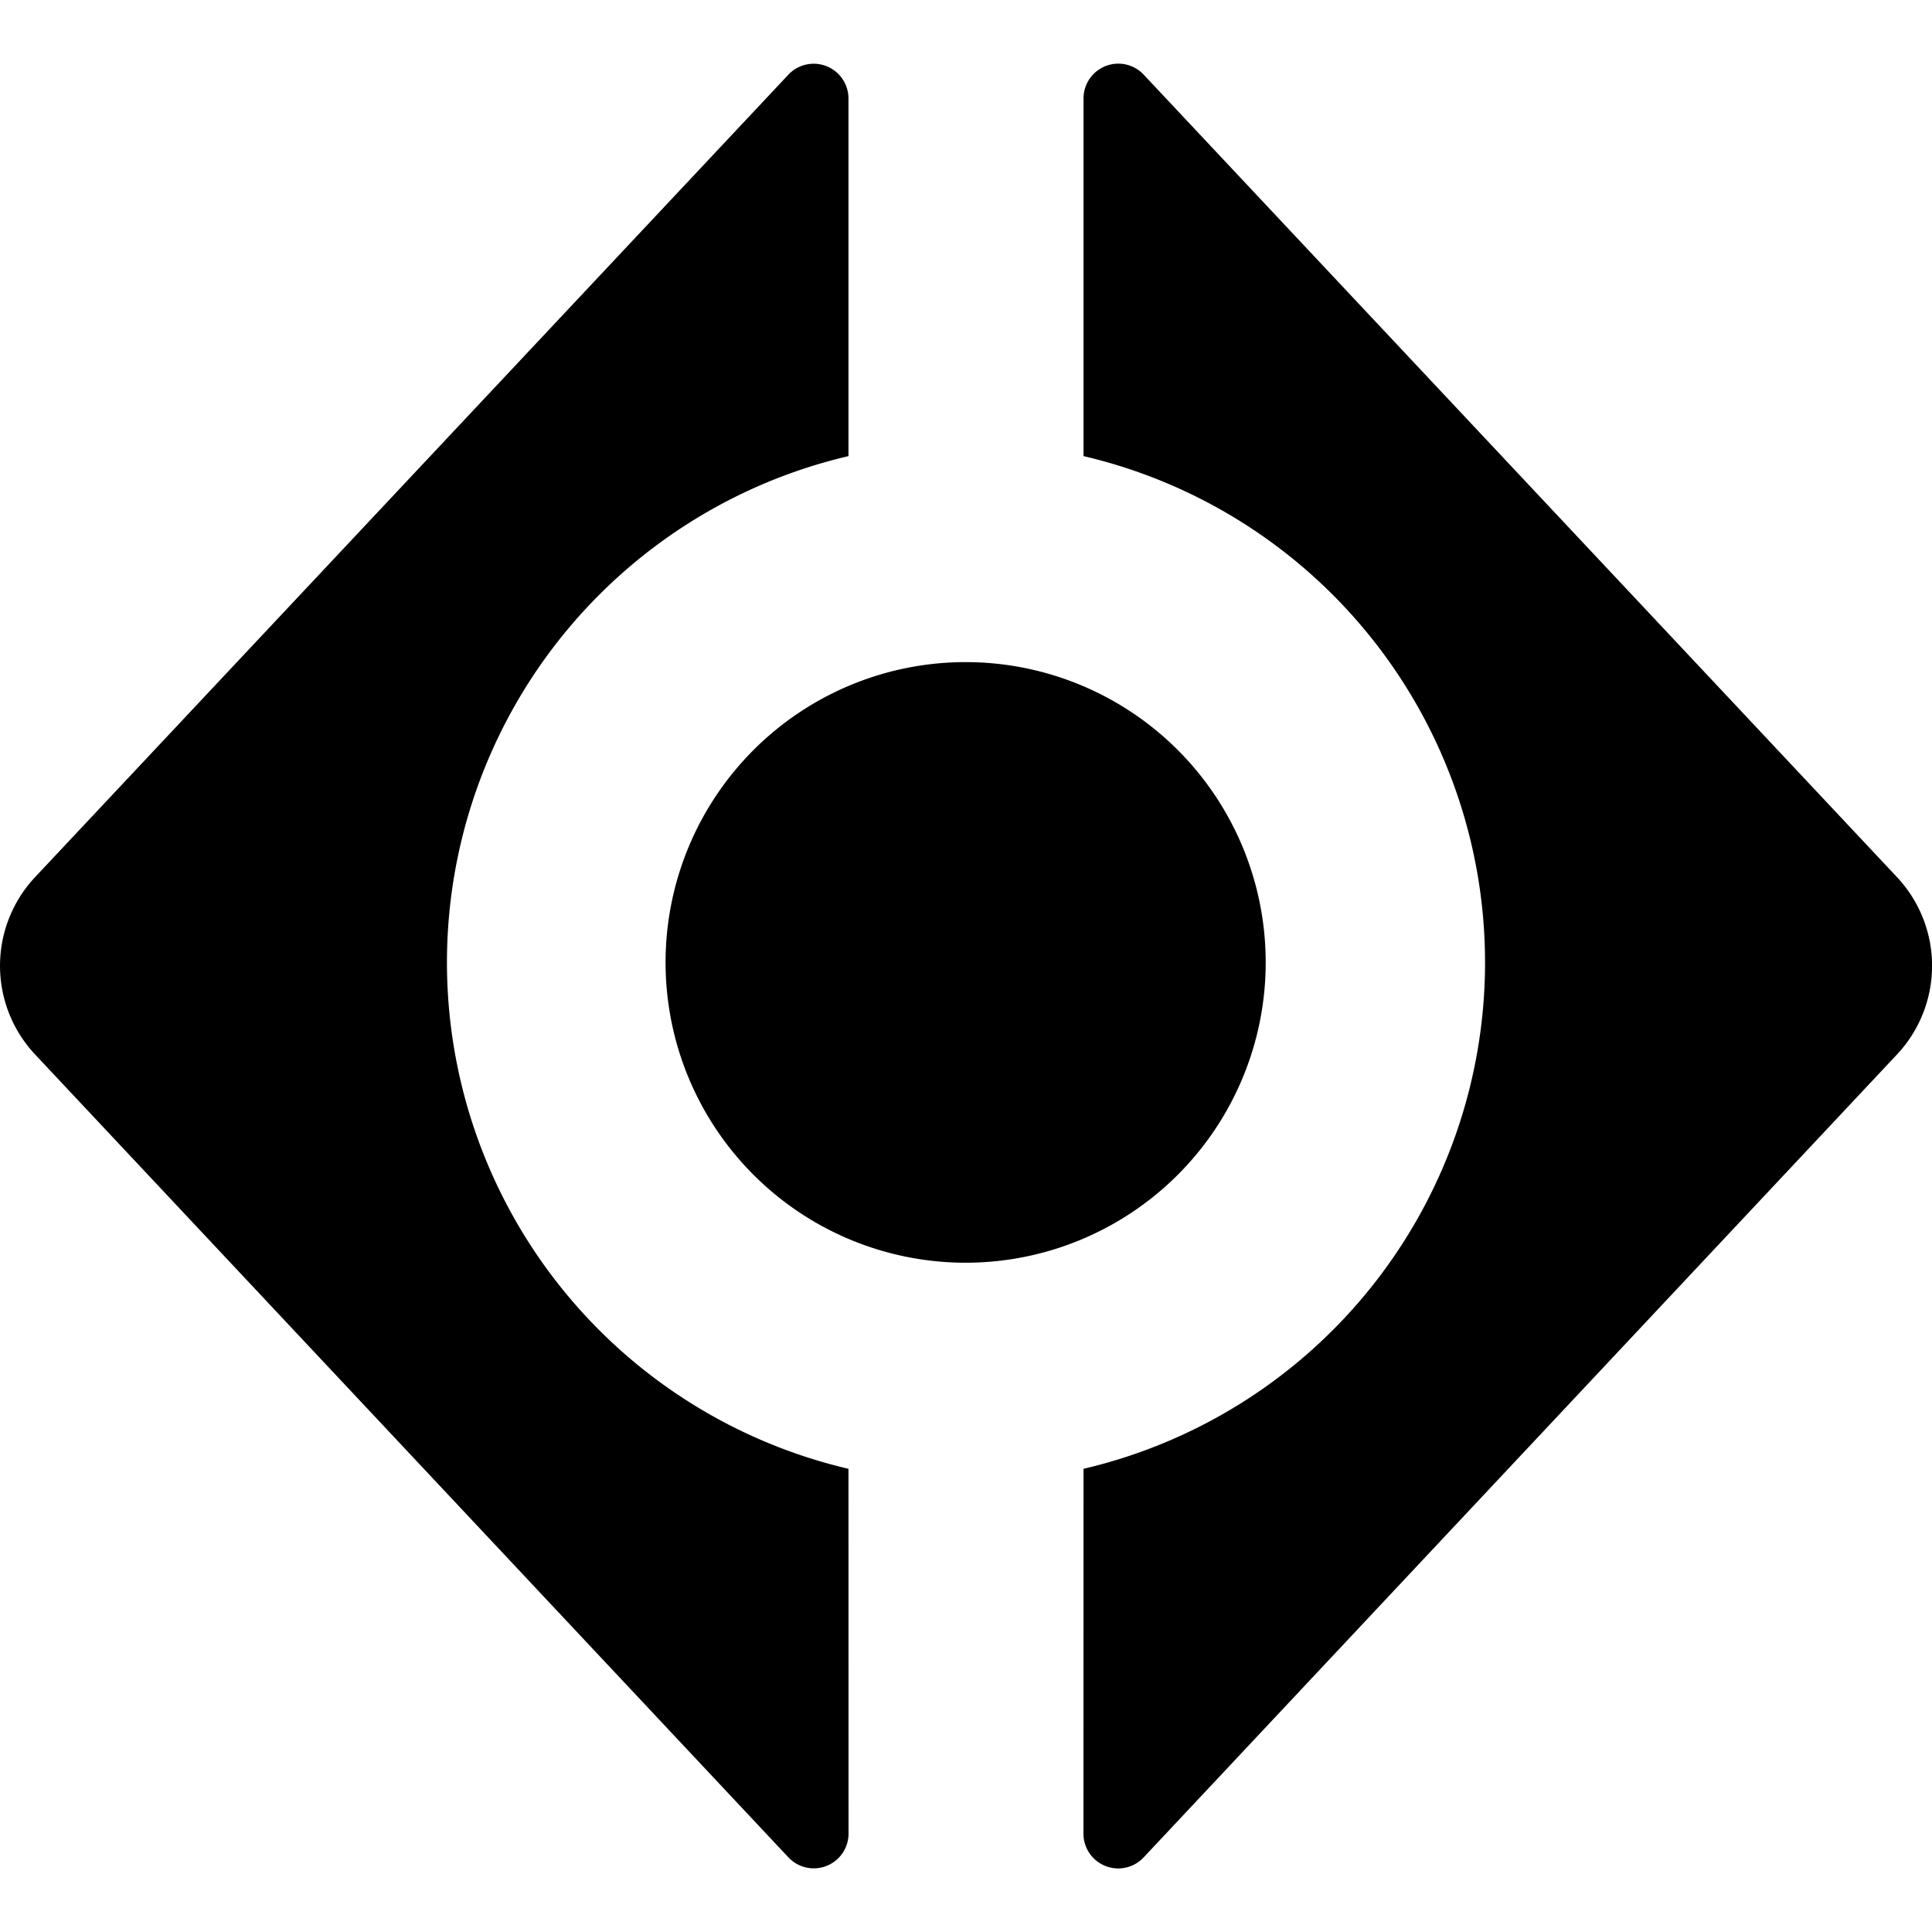
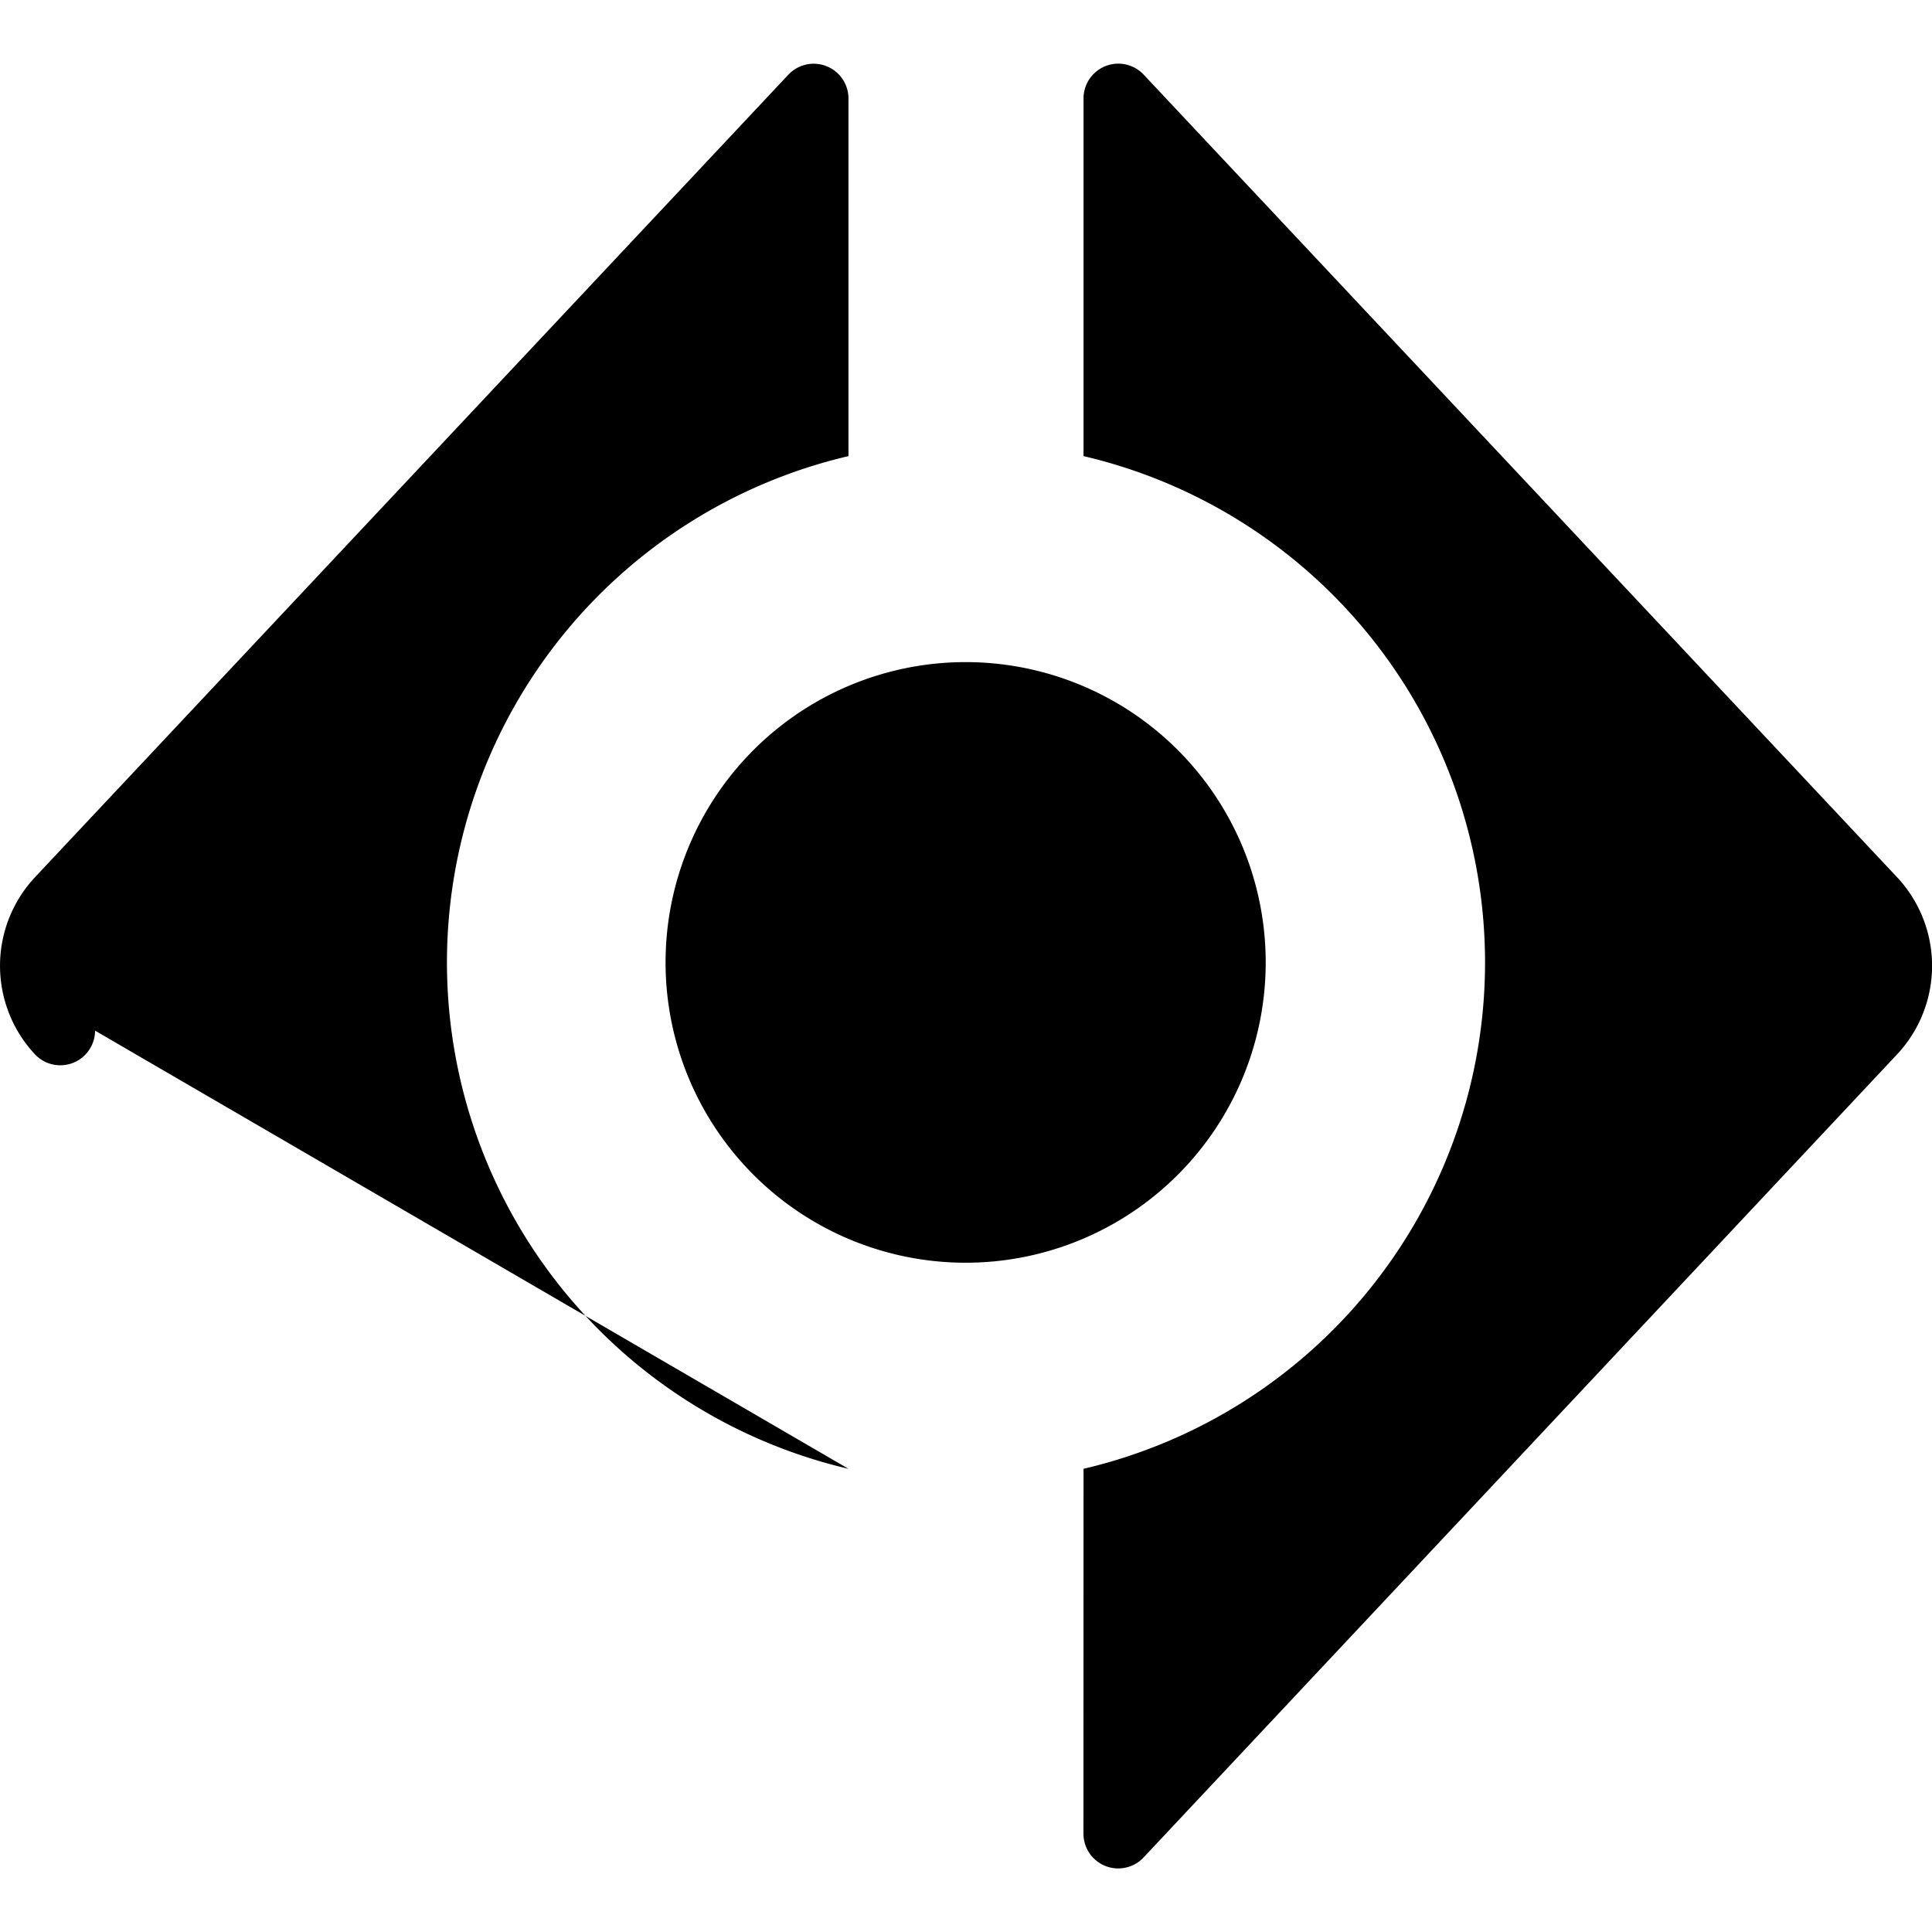
<svg xmlns="http://www.w3.org/2000/svg" width="800" height="800" viewBox="0 0 24 24">
-   <path fill="currentColor" d="M10.54 18.246a6.46 6.46 0 0 1 0-12.58V1.22a.432.432 0 0 0-.745-.294l-9.36 9.971a1.61 1.61 0 0 0 0 2.201l9.36 9.976a.432.432 0 0 0 .746-.295zm2.92 0a6.46 6.46 0 0 0 0-12.58V1.22a.432.432 0 0 1 .746-.294l9.36 9.971a1.61 1.61 0 0 1 0 2.201l-9.36 9.976a.432.432 0 0 1-.747-.295zm2.263-6.29a3.728 3.73 0 0 1-3.728 3.73a3.728 3.73 0 0 1-3.727-3.73a3.728 3.73 0 0 1 3.727-3.731a3.728 3.73 0 0 1 3.728 3.73" />
+   <path fill="currentColor" d="M10.54 18.246a6.46 6.46 0 0 1 0-12.58V1.22a.432.432 0 0 0-.745-.294l-9.36 9.971a1.61 1.61 0 0 0 0 2.201a.432.432 0 0 0 .746-.295zm2.92 0a6.46 6.46 0 0 0 0-12.58V1.22a.432.432 0 0 1 .746-.294l9.36 9.971a1.61 1.61 0 0 1 0 2.201l-9.36 9.976a.432.432 0 0 1-.747-.295zm2.263-6.29a3.728 3.73 0 0 1-3.728 3.73a3.728 3.73 0 0 1-3.727-3.73a3.728 3.73 0 0 1 3.727-3.731a3.728 3.73 0 0 1 3.728 3.73" />
</svg>